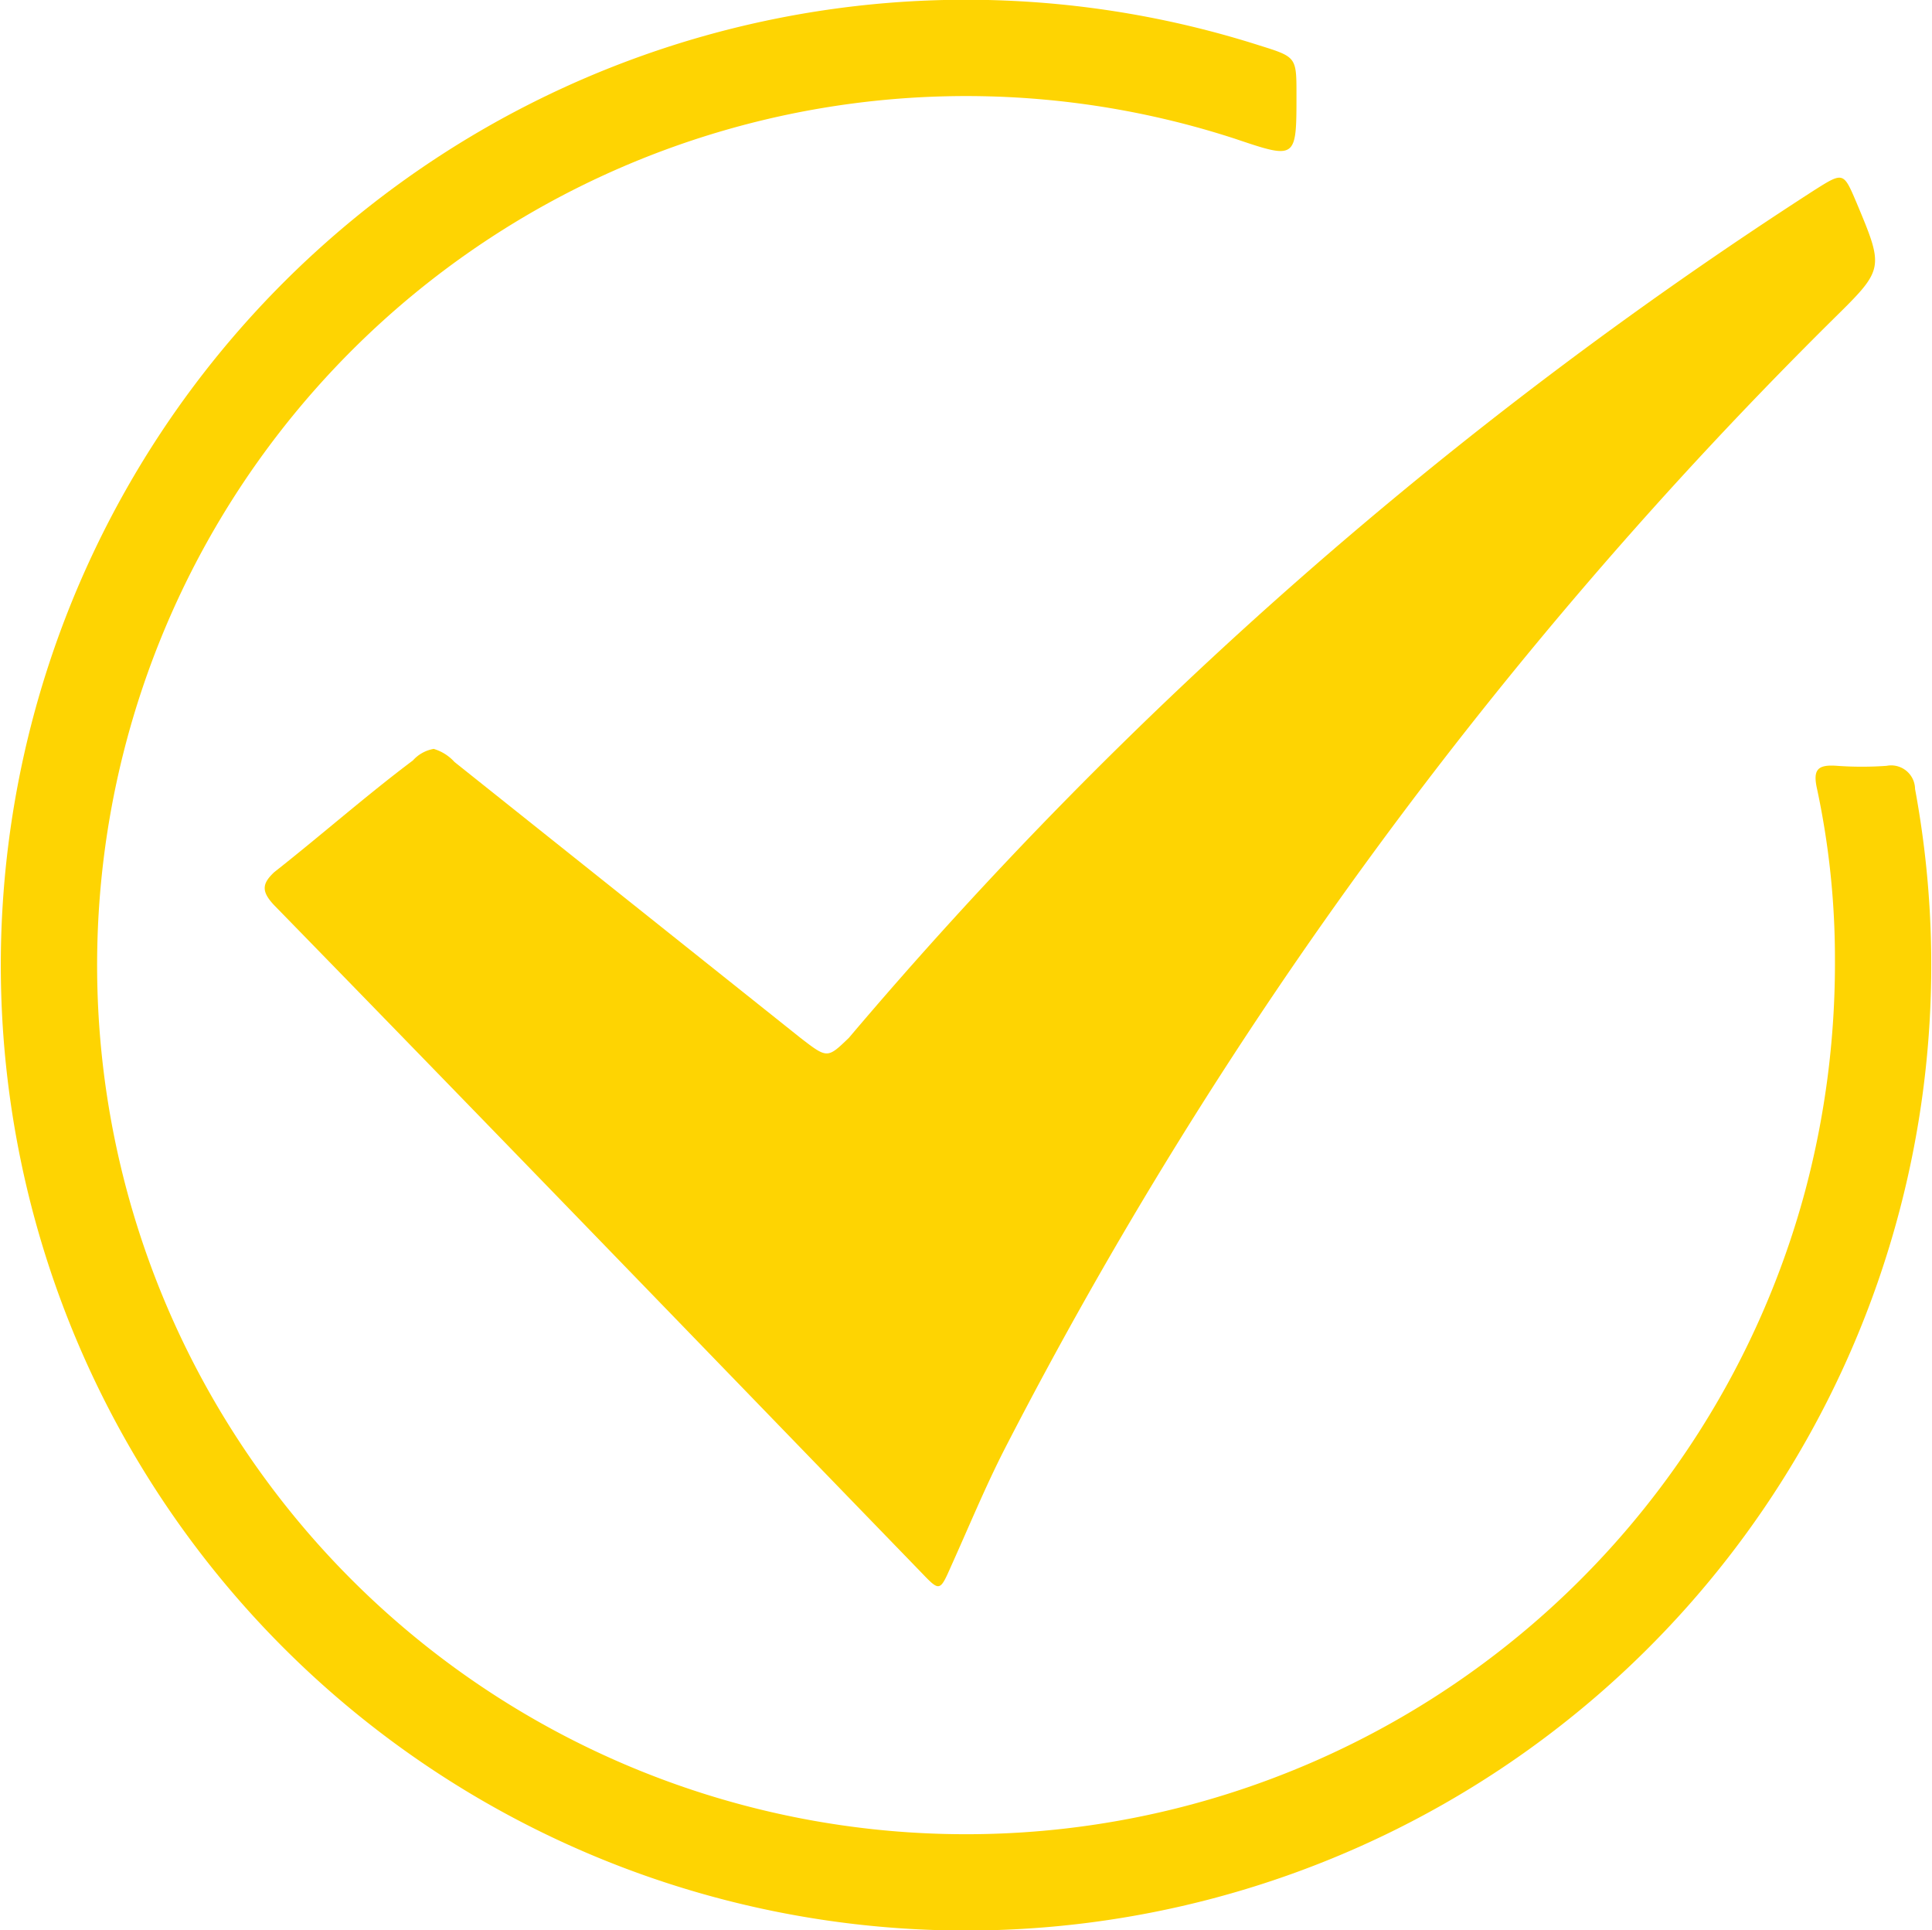
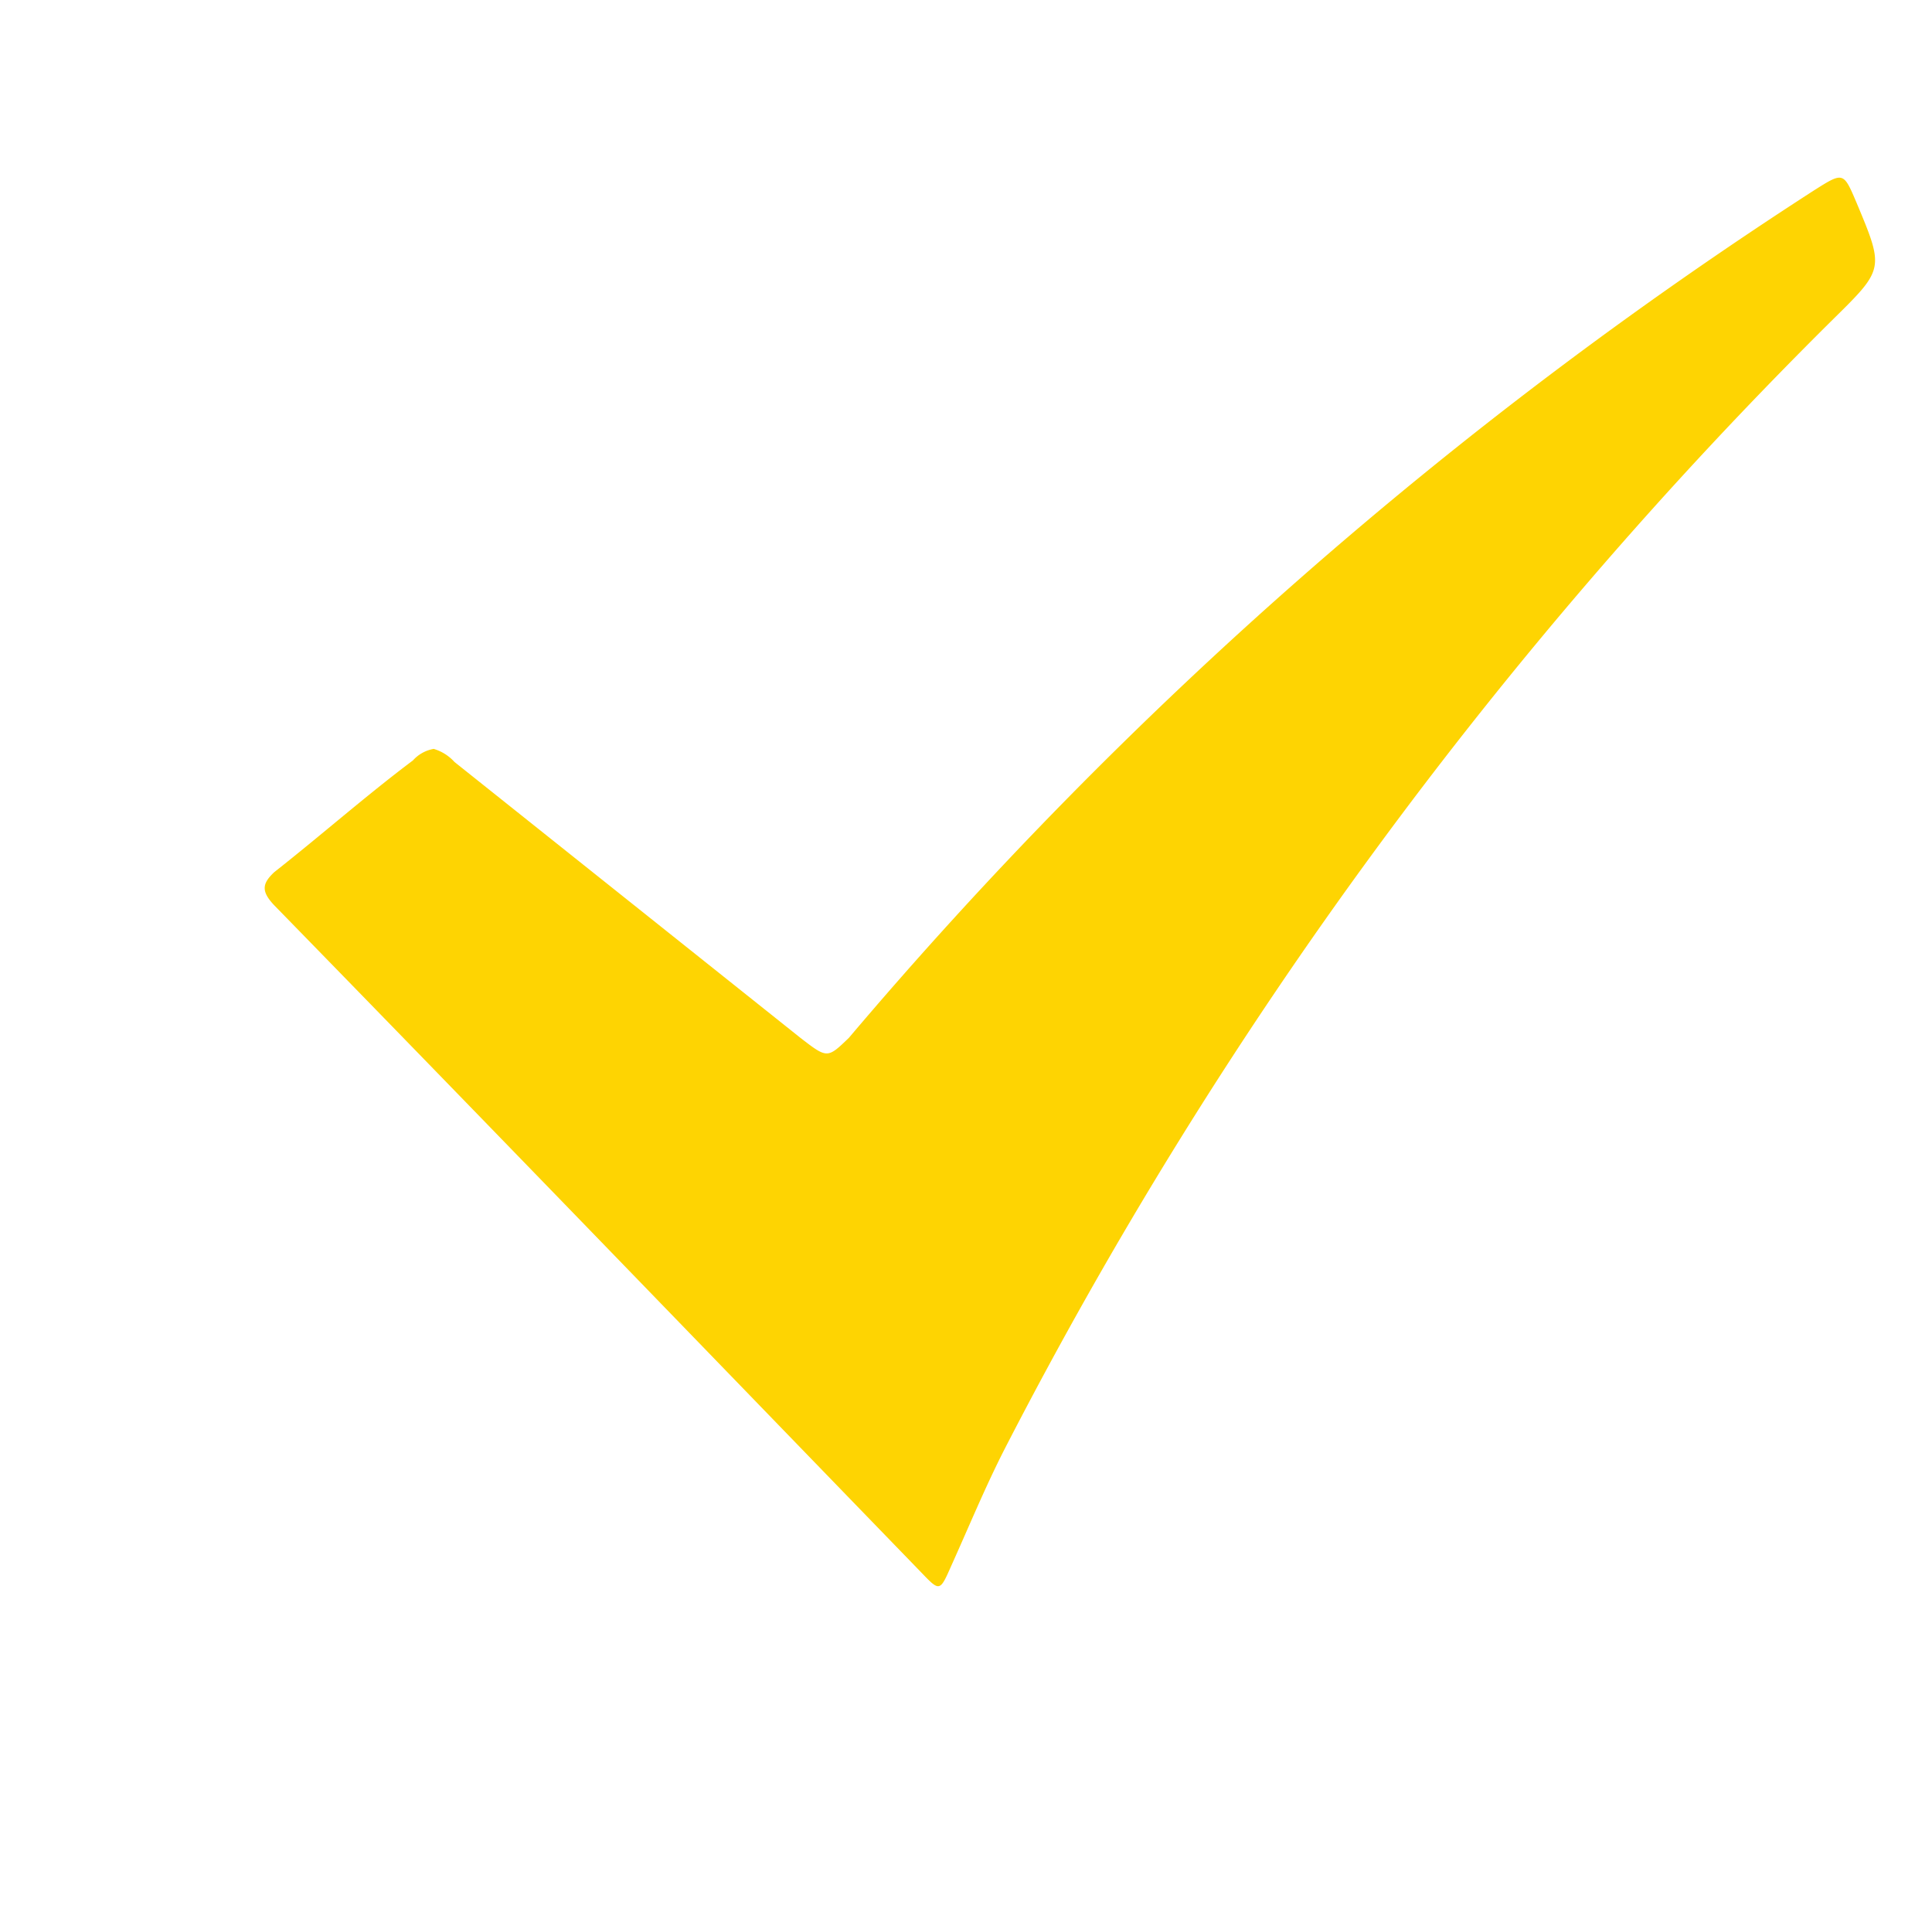
<svg xmlns="http://www.w3.org/2000/svg" id="Layer_1" data-name="Layer 1" viewBox="0 0 25.08 25.05">
  <defs>
    <style>.cls-1{fill:#fed402;}</style>
  </defs>
  <path class="cls-1" d="M43.41,46.65a.59.59,0,0,1,.27.17l4.49,3.58c.35.27.35.27.63,0a56.65,56.65,0,0,1,12.53-11c.38-.24.38-.24.55.16.36.86.36.86-.3,1.51A57.91,57.91,0,0,0,50.82,55.74c-.25.49-.46,1-.69,1.51-.15.34-.15.34-.39.09-2.8-2.89-5.59-5.78-8.4-8.66-.17-.18-.16-.28,0-.43.61-.48,1.2-1,1.8-1.45A.47.47,0,0,1,43.41,46.65Z" transform="translate(-37.78 -36.93)" />
-   <path class="cls-1" d="M61.6,49.37a10.53,10.53,0,0,0-.23-2.19c-.06-.26,0-.33.26-.31a4.53,4.53,0,0,0,.64,0,.31.31,0,0,1,.37.3,12.53,12.53,0,1,1-8.51-9.65c.48.15.48.15.48.64,0,.84,0,.84-.8.57a11.28,11.28,0,1,0,7.4,13.67A11.47,11.47,0,0,0,61.6,49.37Z" transform="translate(-37.78 -36.93)" />
</svg>